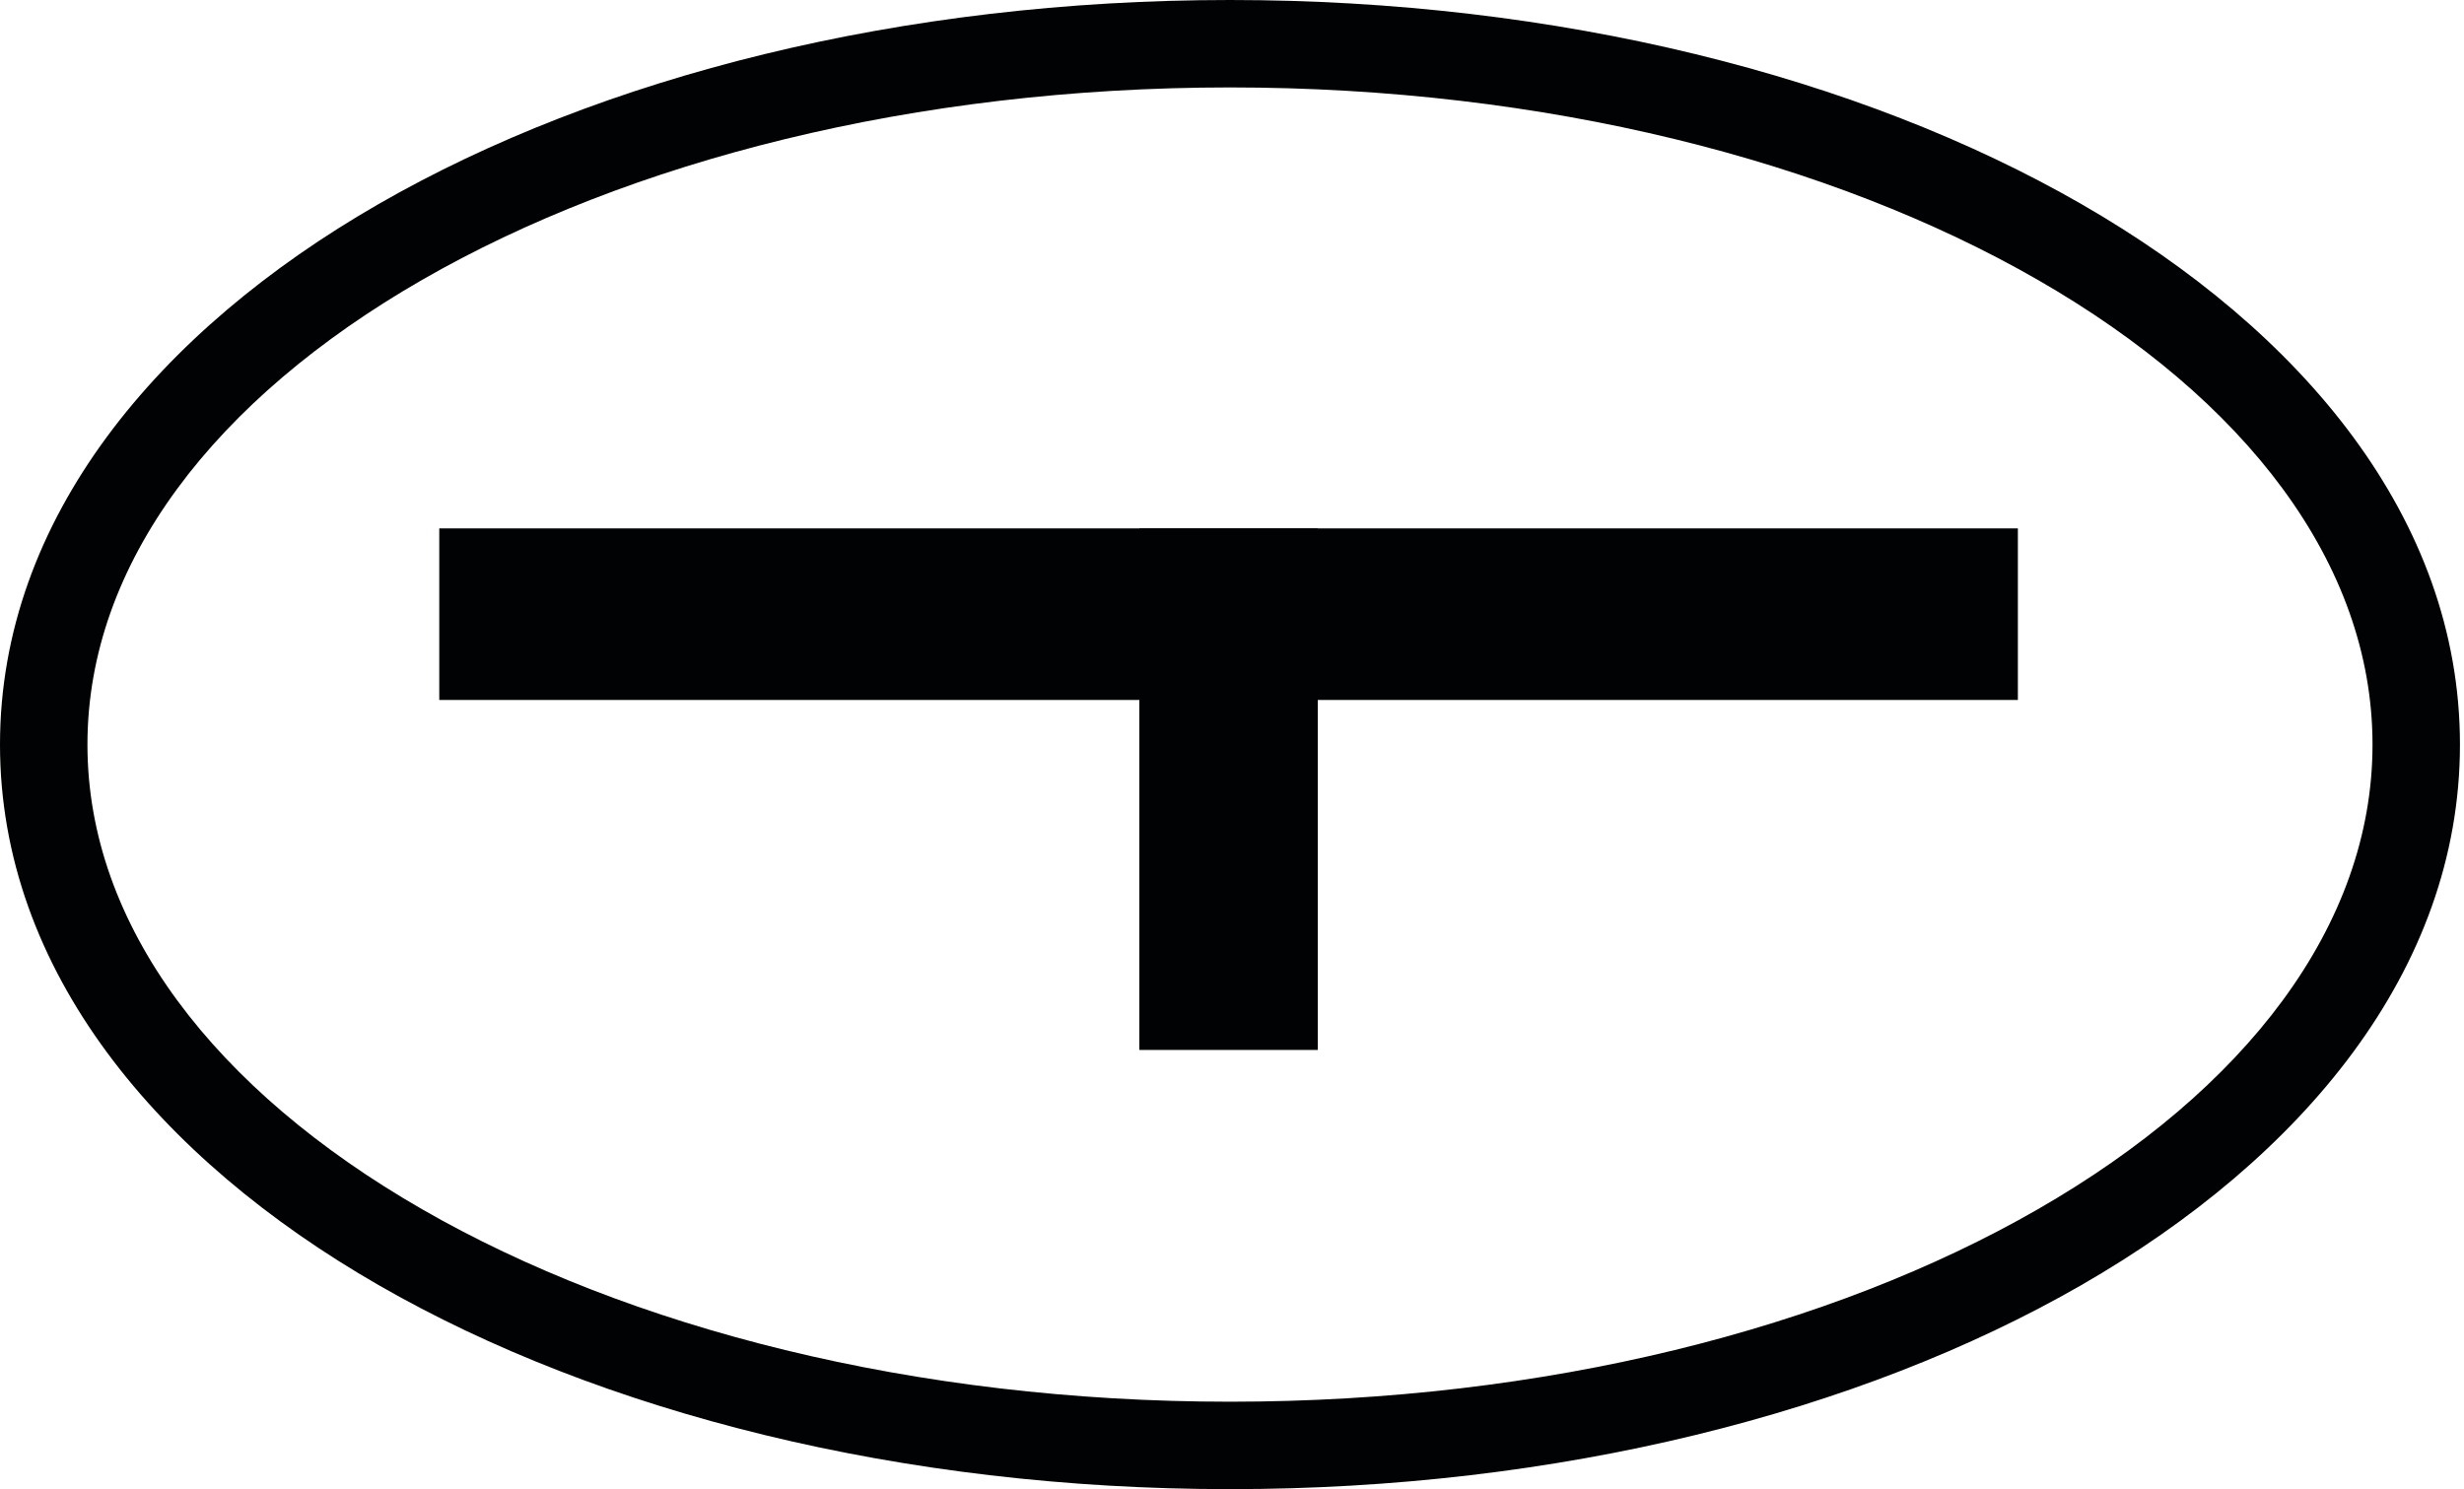
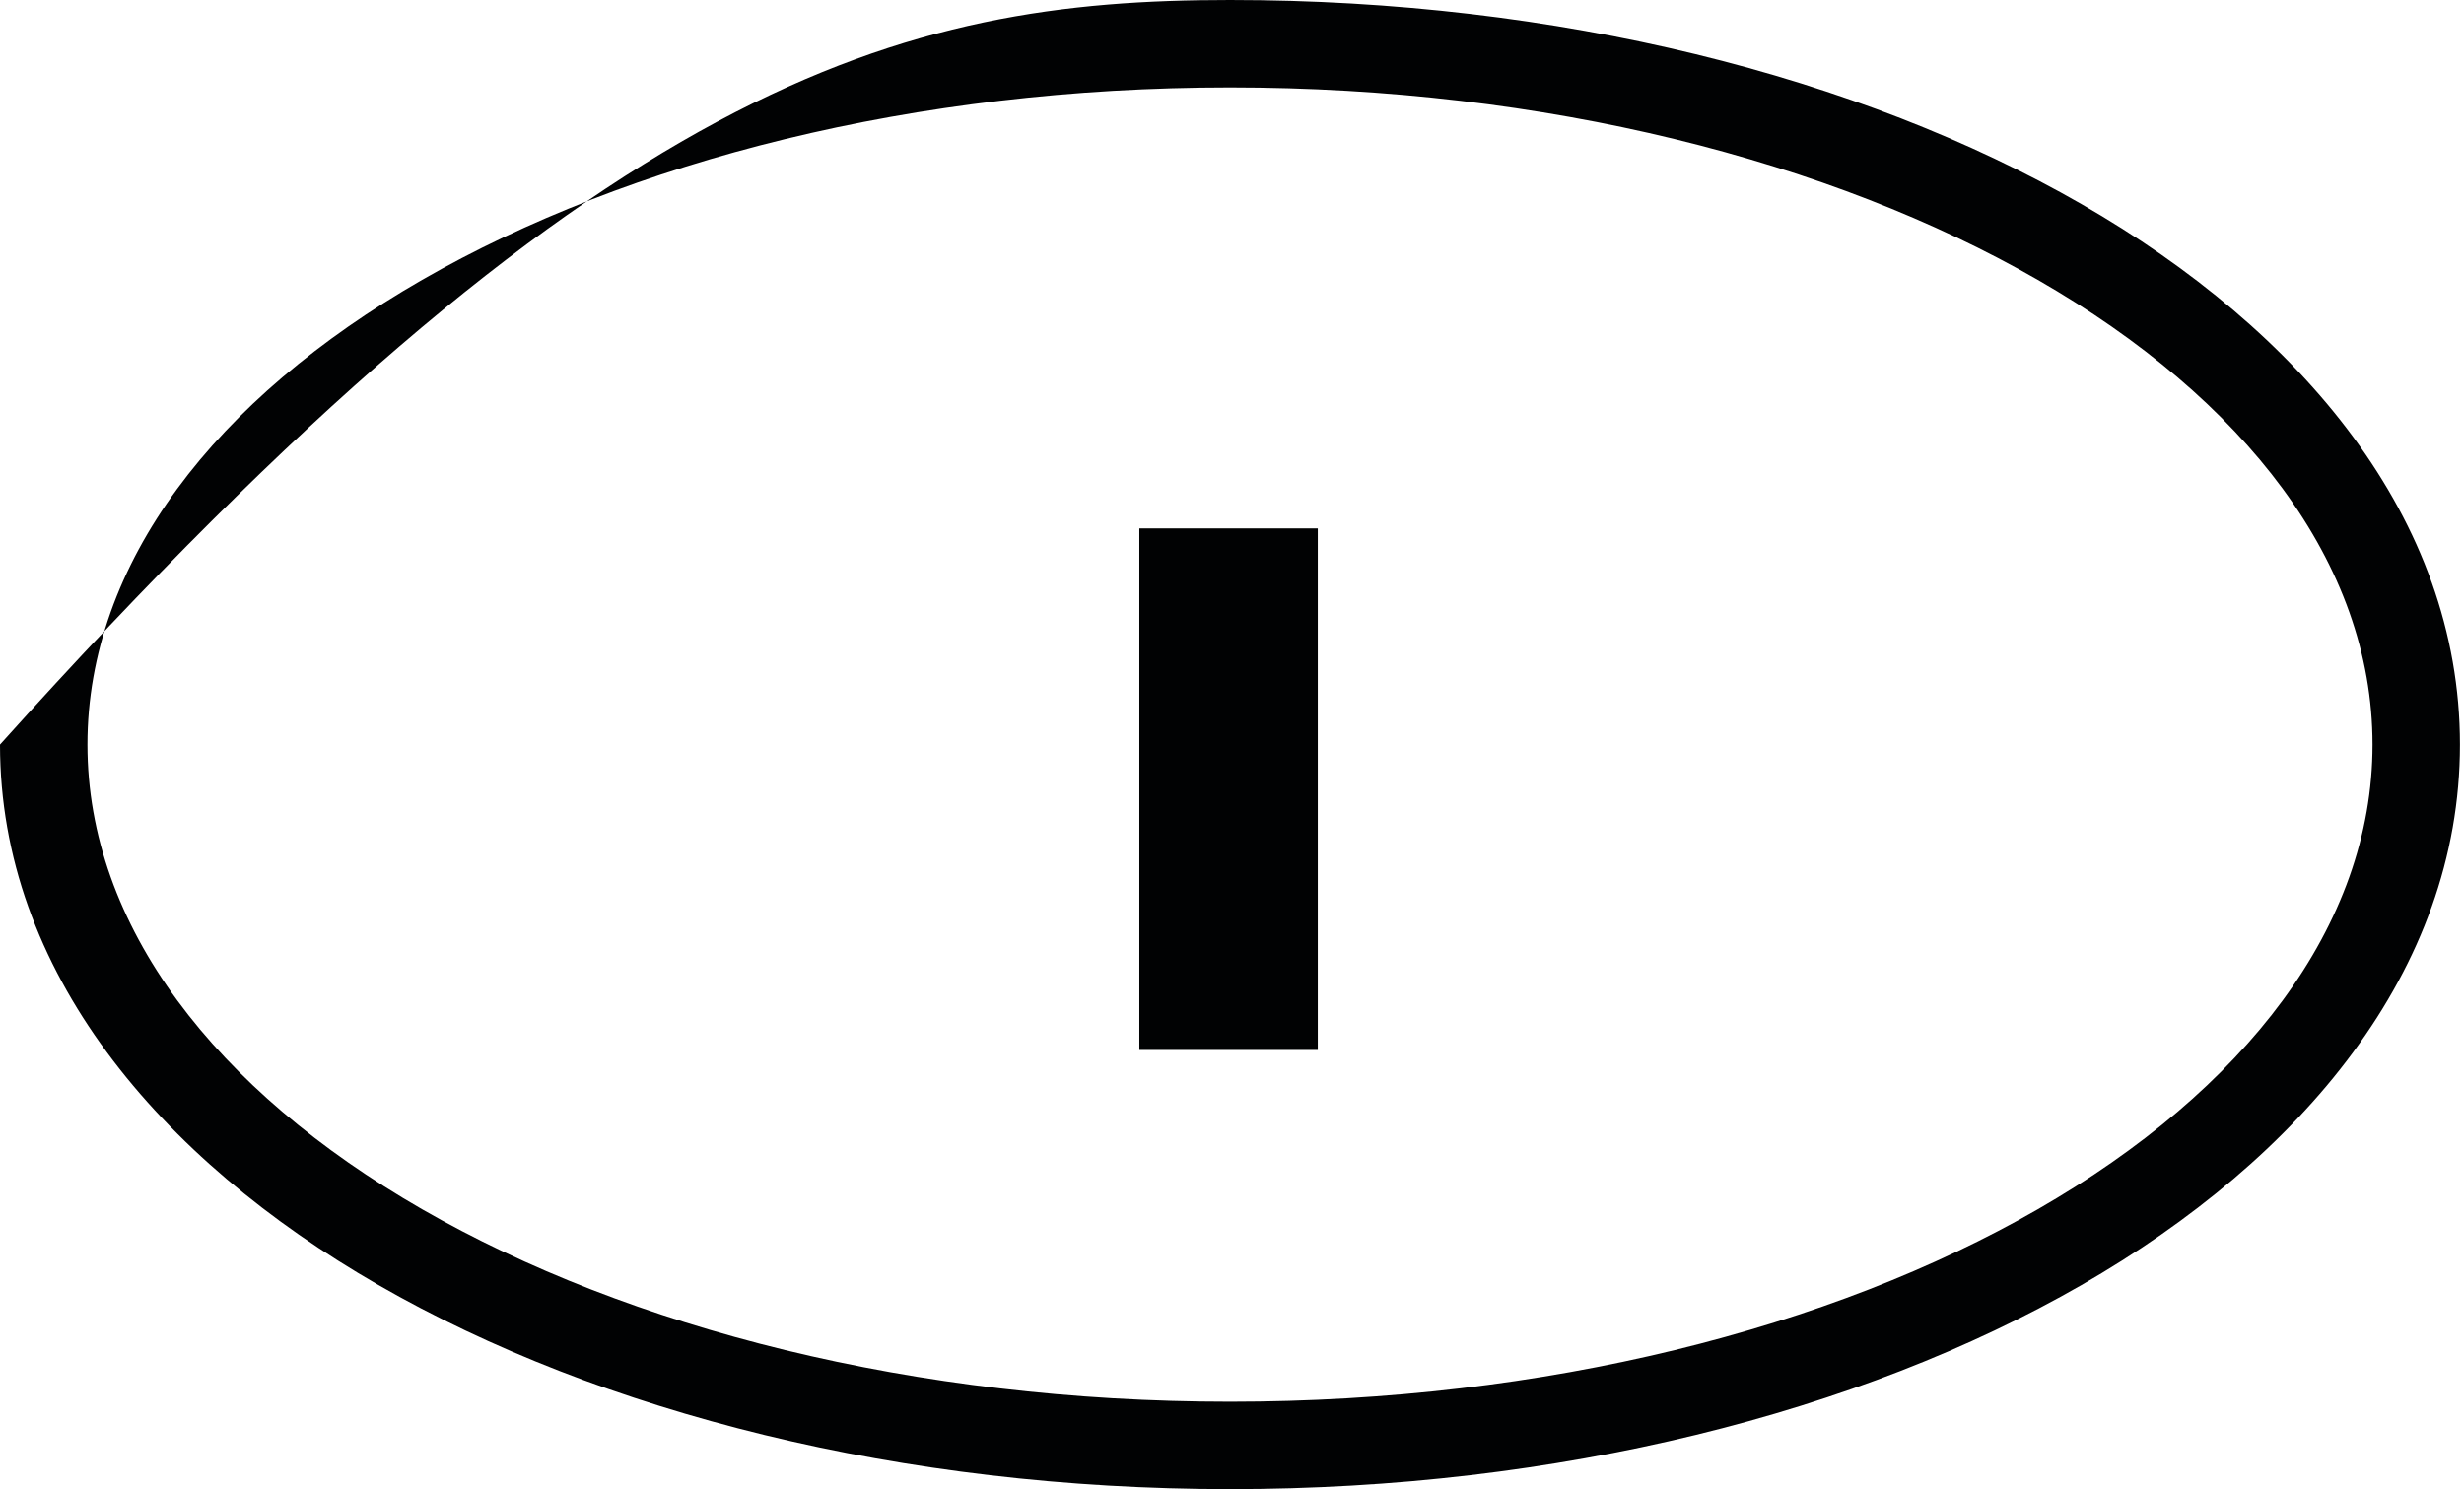
<svg xmlns="http://www.w3.org/2000/svg" width="359" height="217" viewBox="0 0 359 217" fill="none">
-   <rect x="64" y="77" width="230" height="25" fill="#010203" />
  <rect x="192" y="77" width="76" height="26" transform="rotate(90 192 77)" fill="#010203" />
-   <path fill-rule="evenodd" clip-rule="evenodd" d="M303.267 187.256C270.884 205.884 226.994 217 179.205 217C131.417 217 87.527 205.884 55.144 187.256C23.105 168.825 0 141.445 0 108.5C0 75.555 23.105 48.175 55.144 29.744C87.527 11.116 131.417 0 179.205 0C226.994 0 270.884 11.116 303.267 29.744C335.306 48.175 358.411 75.555 358.411 108.5C358.411 141.445 335.306 168.825 303.267 187.256ZM179.205 204.26C271.142 204.26 345.671 161.387 345.671 108.5C345.671 55.613 271.142 12.74 179.205 12.74C87.269 12.74 12.74 55.613 12.74 108.5C12.74 161.387 87.269 204.26 179.205 204.26Z" fill="#010203" />
+   <path fill-rule="evenodd" clip-rule="evenodd" d="M303.267 187.256C270.884 205.884 226.994 217 179.205 217C131.417 217 87.527 205.884 55.144 187.256C23.105 168.825 0 141.445 0 108.5C87.527 11.116 131.417 0 179.205 0C226.994 0 270.884 11.116 303.267 29.744C335.306 48.175 358.411 75.555 358.411 108.5C358.411 141.445 335.306 168.825 303.267 187.256ZM179.205 204.26C271.142 204.26 345.671 161.387 345.671 108.5C345.671 55.613 271.142 12.74 179.205 12.74C87.269 12.74 12.74 55.613 12.74 108.5C12.74 161.387 87.269 204.26 179.205 204.26Z" fill="#010203" />
</svg>